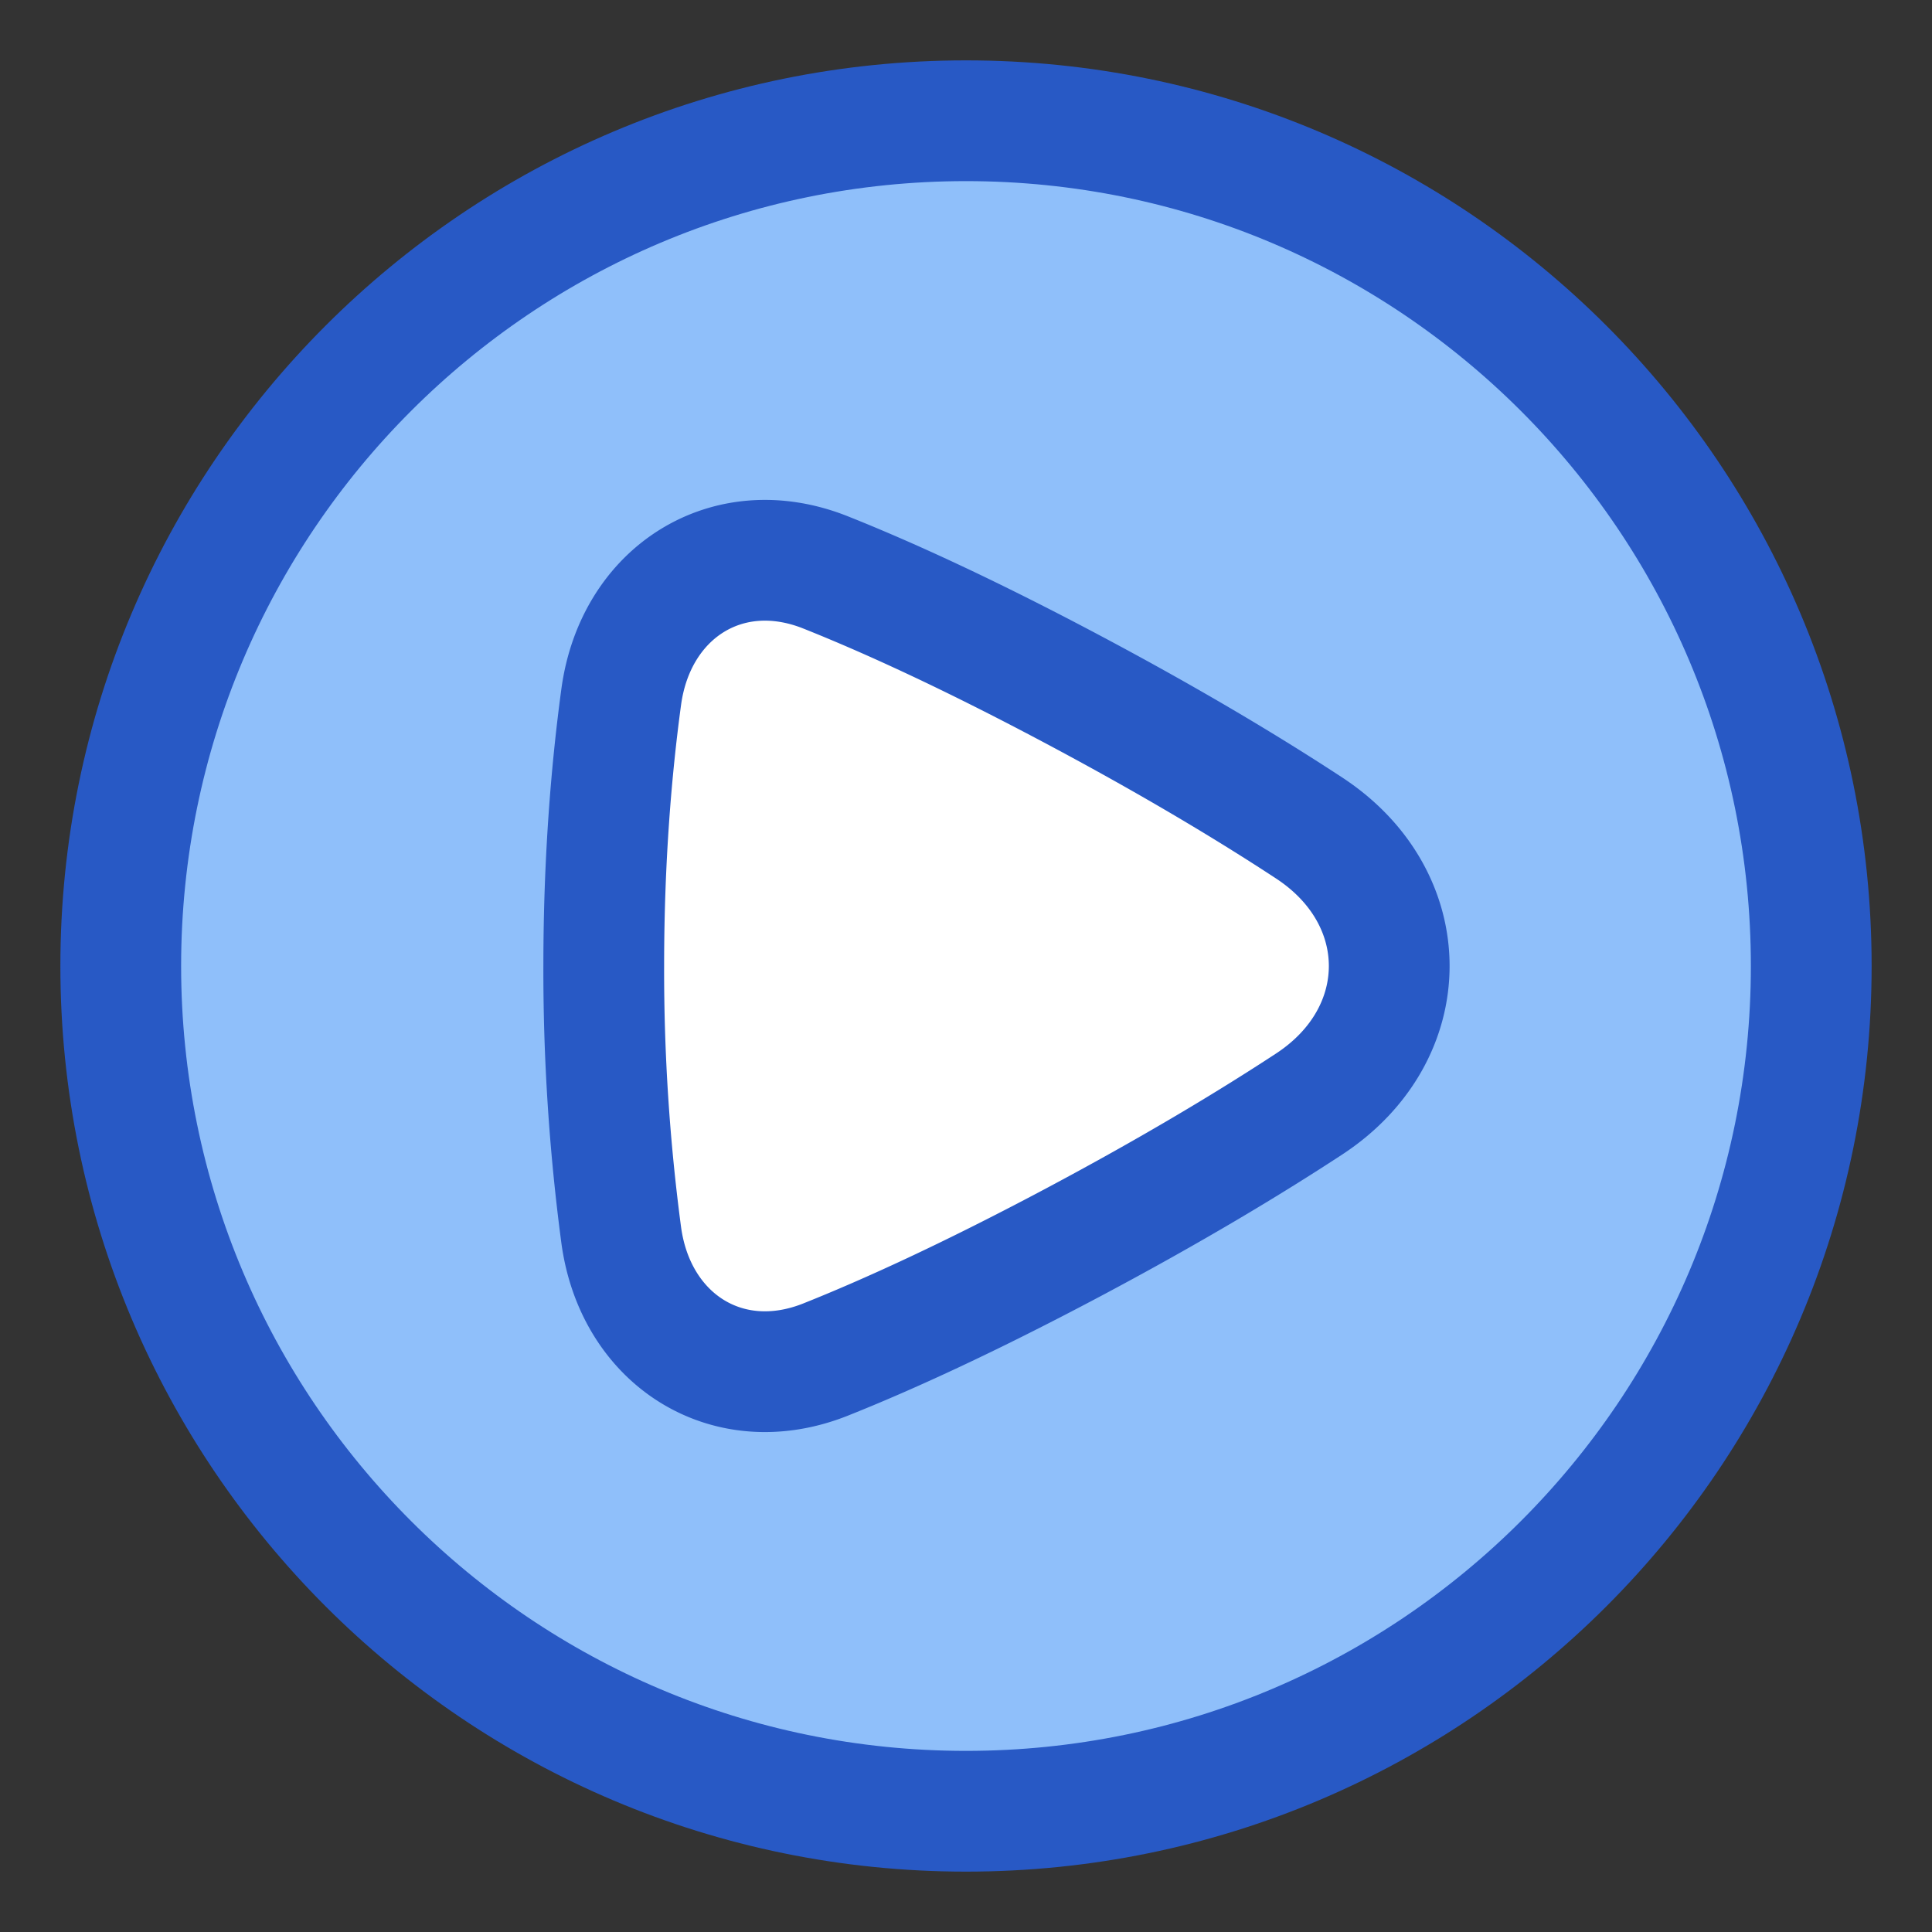
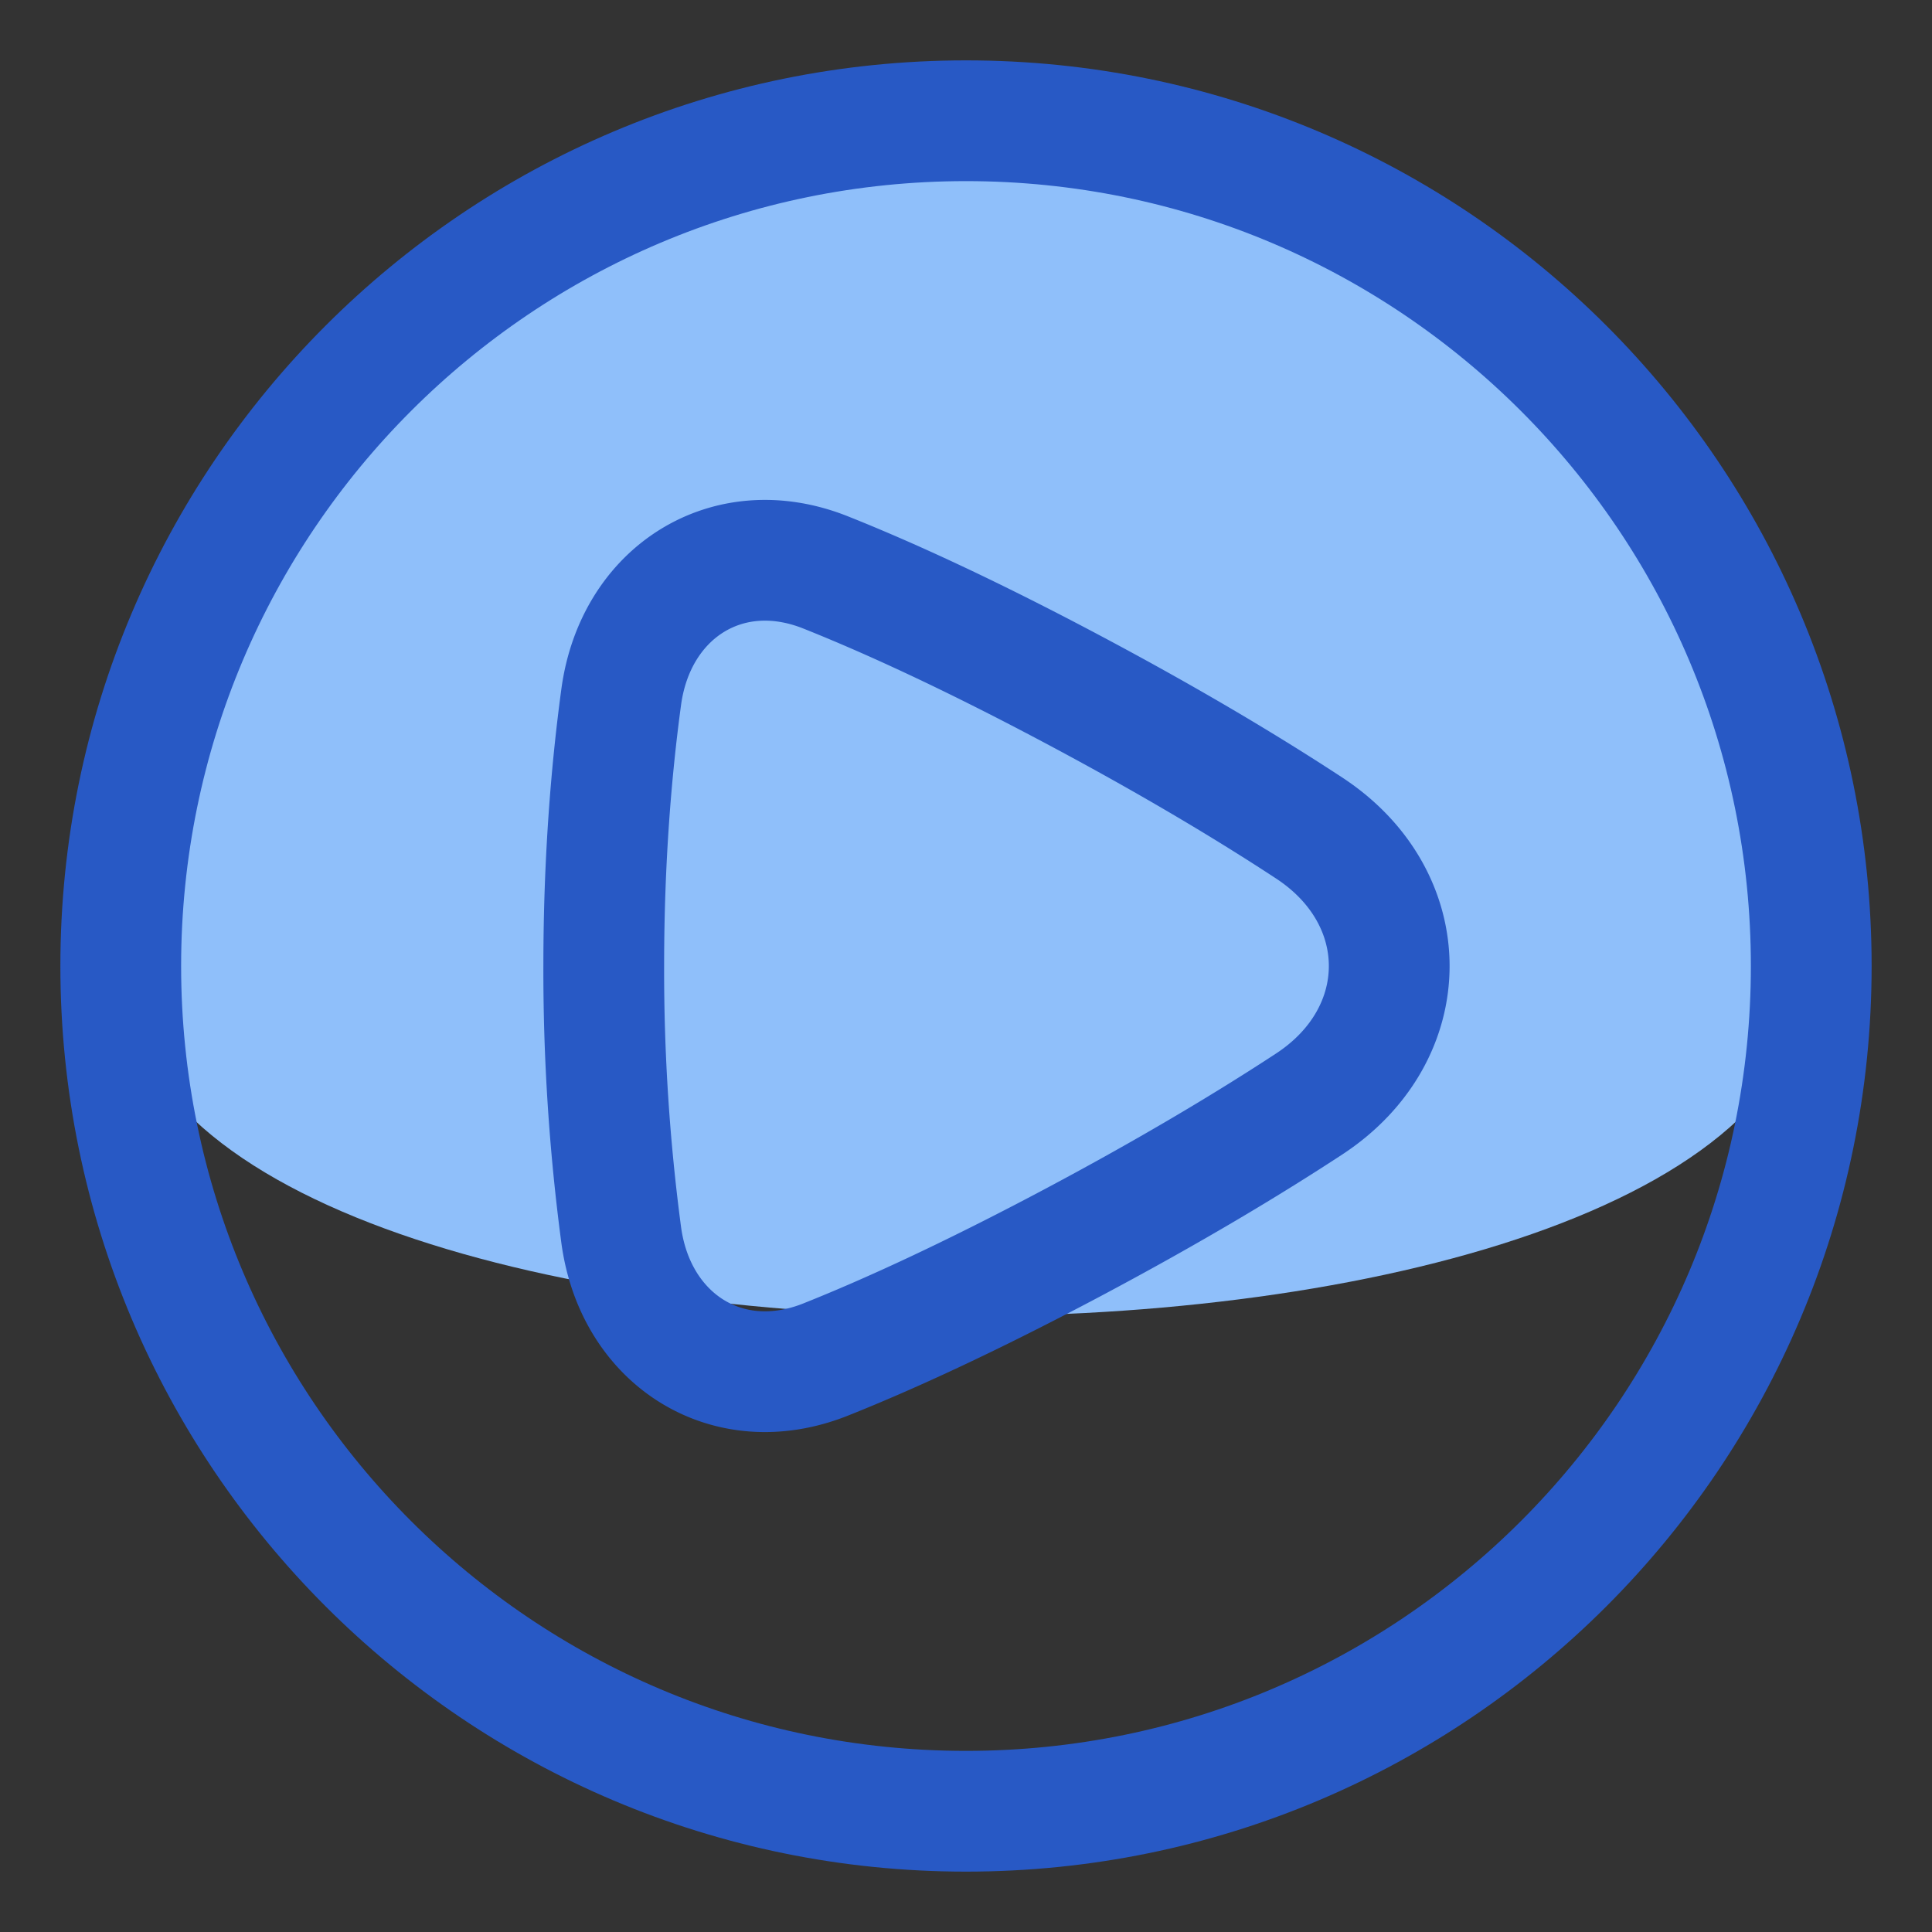
<svg xmlns="http://www.w3.org/2000/svg" fill="none" viewBox="0 0 48 48" id="Button-Play-Circle--Streamline-Plump">
  <rect x="0" y="0" width="48" height="48" fill="#333333" stroke="none" />
  <desc>
    Button Play Circle Streamline Icon: https://streamlinehq.com
  </desc>
  <g id="button-play-circle--controls-media-multi-play-multimedia-button-circle">
-     <path id="Ellipse 22" fill="#8fbffa" d="M24 3c11.598 0 21 9.402 21 21s-9.402 21 -21 21S3 35.598 3 24 12.402 3 24 3Z" stroke-width="3" />
-     <path id="Rectangle 129" fill="#ffffff" d="M15.434 17.317c0.352 -2.598 2.64 -4.064 5.076 -3.094 1.534 0.611 3.547 1.528 6.137 2.904 2.446 1.3 4.378 2.462 5.878 3.446 2.653 1.74 2.653 5.118 0 6.858 -1.5 0.983 -3.432 2.146 -5.878 3.446 -2.59 1.375 -4.603 2.292 -6.137 2.903 -2.436 0.97 -4.724 -0.495 -5.076 -3.093A49.897 49.897 0 0 1 15 24.002c0 -2.67 0.195 -4.925 0.434 -6.685Z" stroke-width="3" />
+     <path id="Ellipse 22" fill="#8fbffa" d="M24 3c11.598 0 21 9.402 21 21S3 35.598 3 24 12.402 3 24 3Z" stroke-width="3" />
    <path id="Ellipse 21" stroke="#2859c5" stroke-linejoin="round" d="M24 3c11.598 0 21 9.402 21 21s-9.402 21 -21 21S3 35.598 3 24 12.402 3 24 3Z" stroke-width="3" />
    <path id="Rectangle 128" stroke="#2859c5" stroke-linejoin="round" d="M15.434 17.315c0.352 -2.598 2.64 -4.064 5.076 -3.094 1.534 0.611 3.547 1.528 6.137 2.904 2.446 1.3 4.378 2.462 5.878 3.446 2.653 1.74 2.653 5.118 0 6.858 -1.5 0.983 -3.432 2.146 -5.878 3.446 -2.59 1.375 -4.603 2.292 -6.137 2.903 -2.436 0.97 -4.724 -0.495 -5.076 -3.093A49.898 49.898 0 0 1 15 24c0 -2.67 0.195 -4.925 0.434 -6.685Z" stroke-width="3" />
  </g>
</svg>